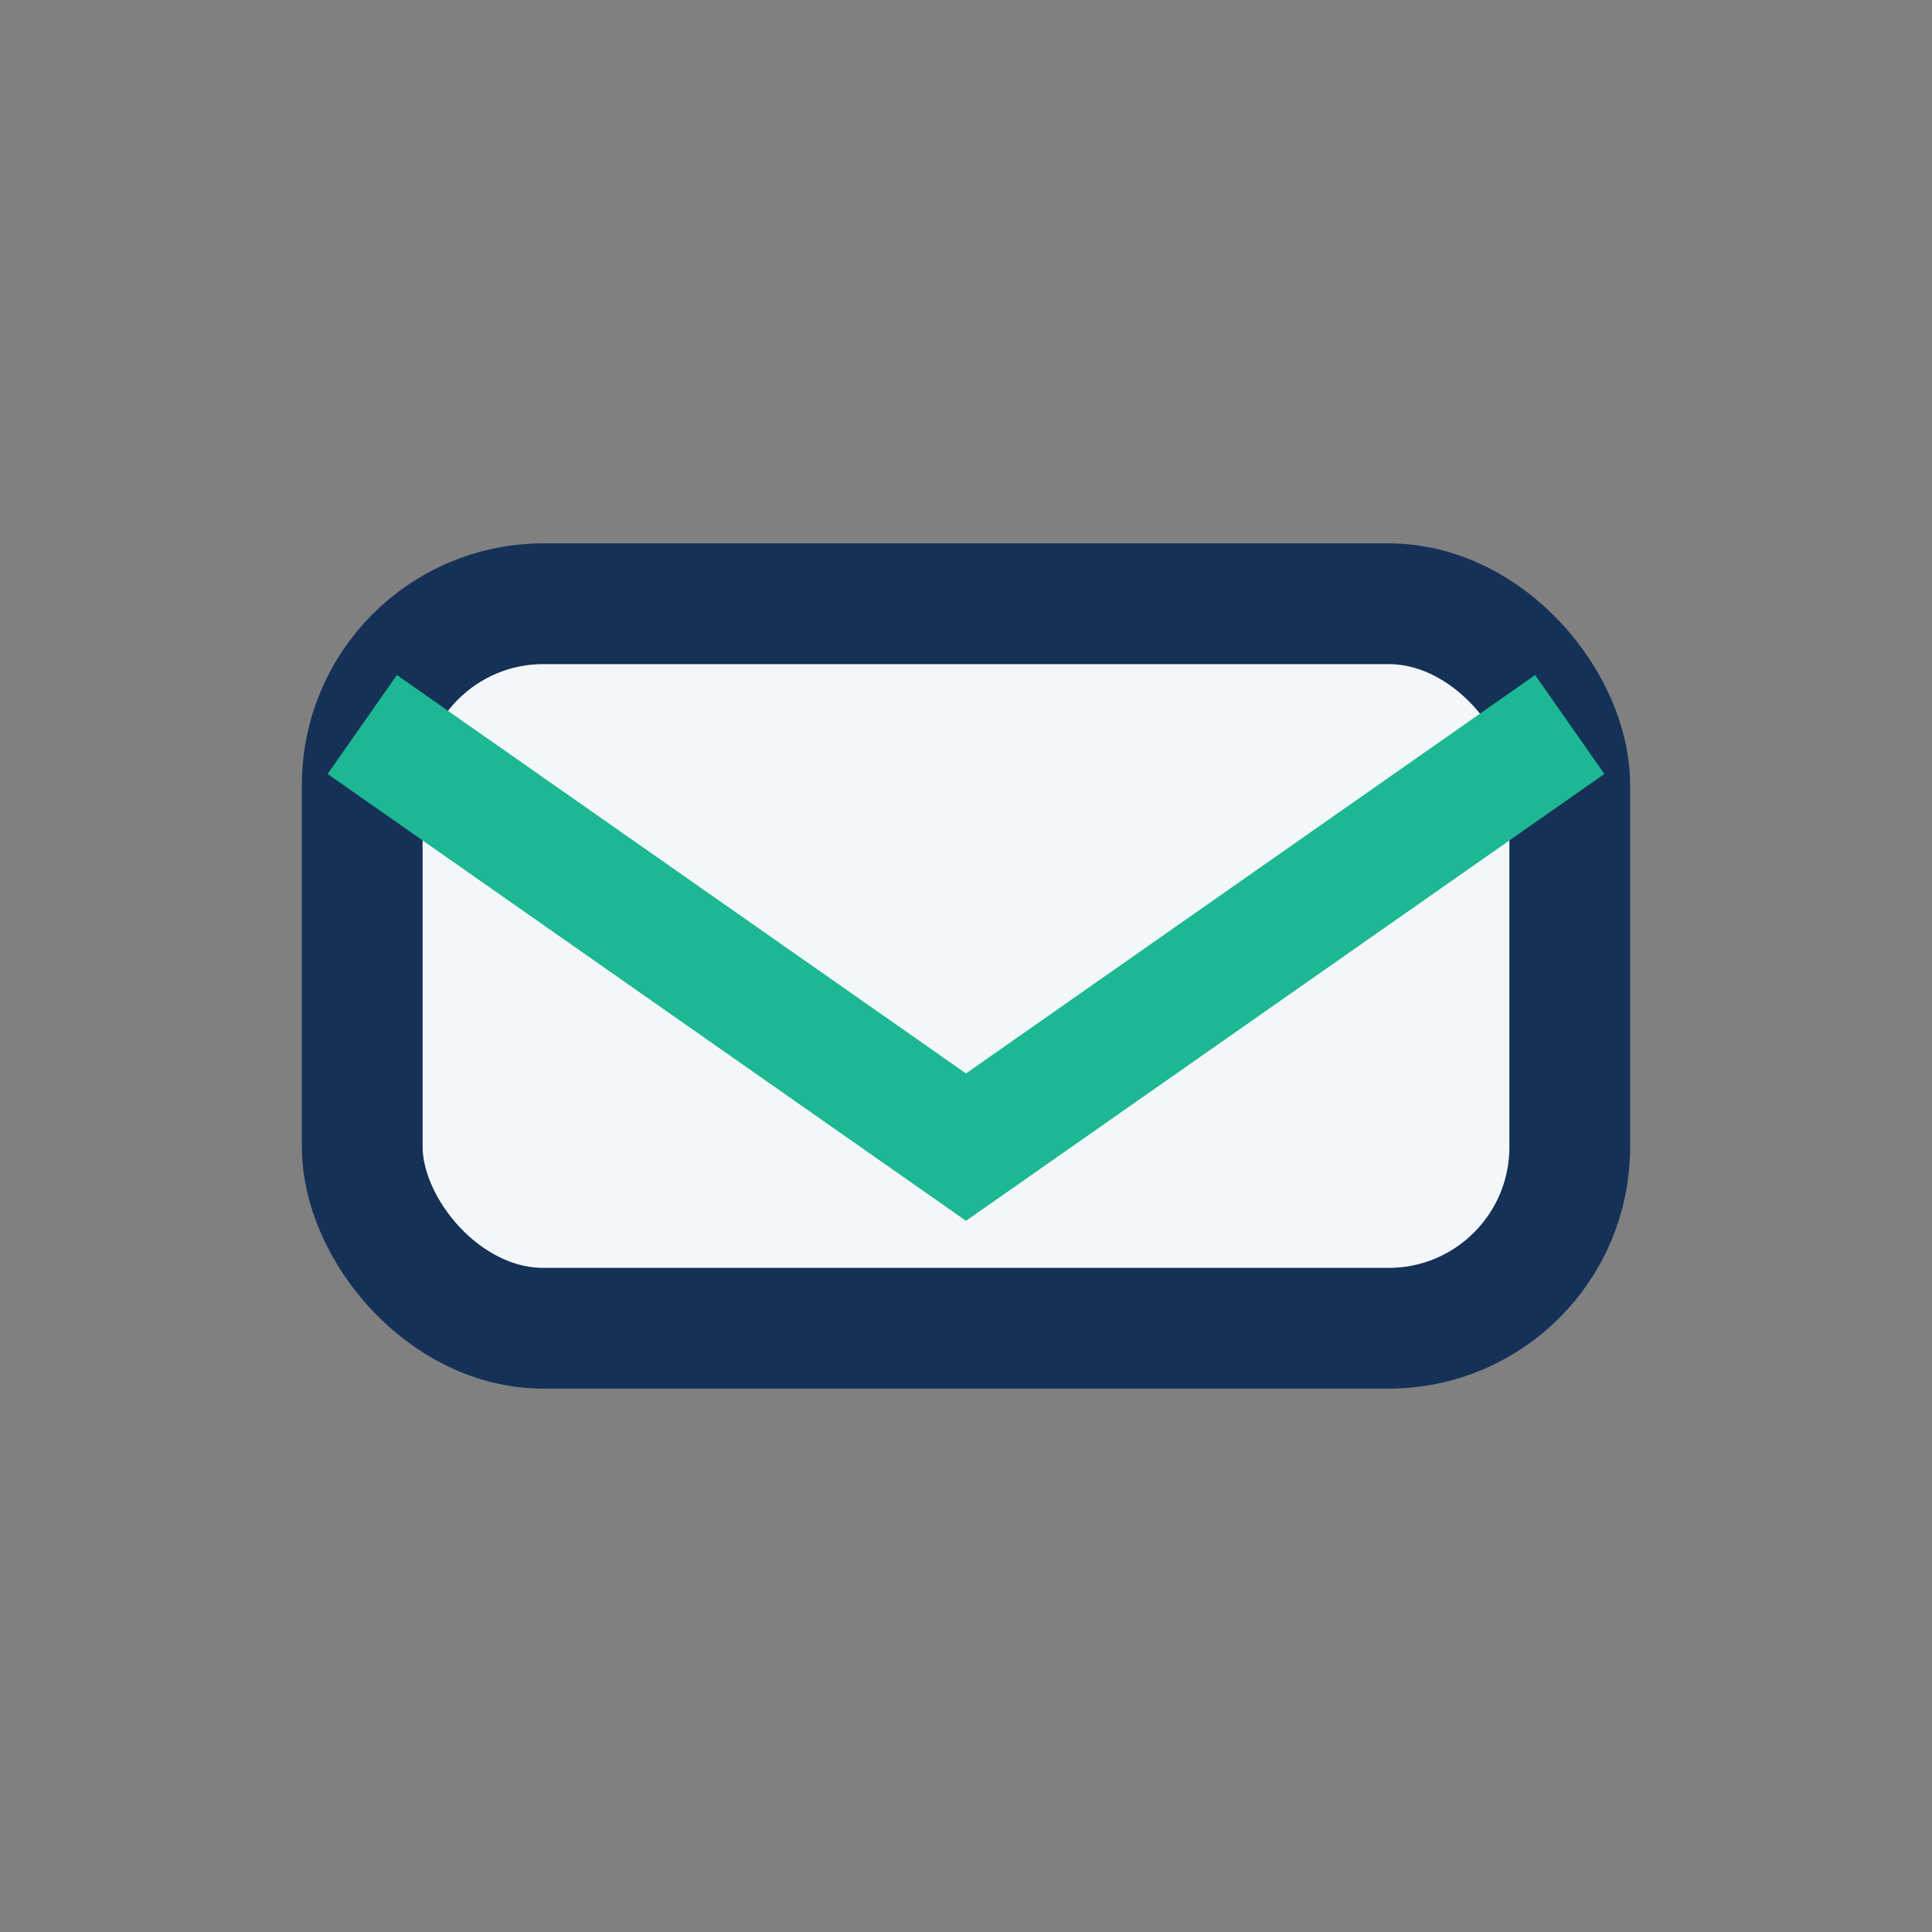
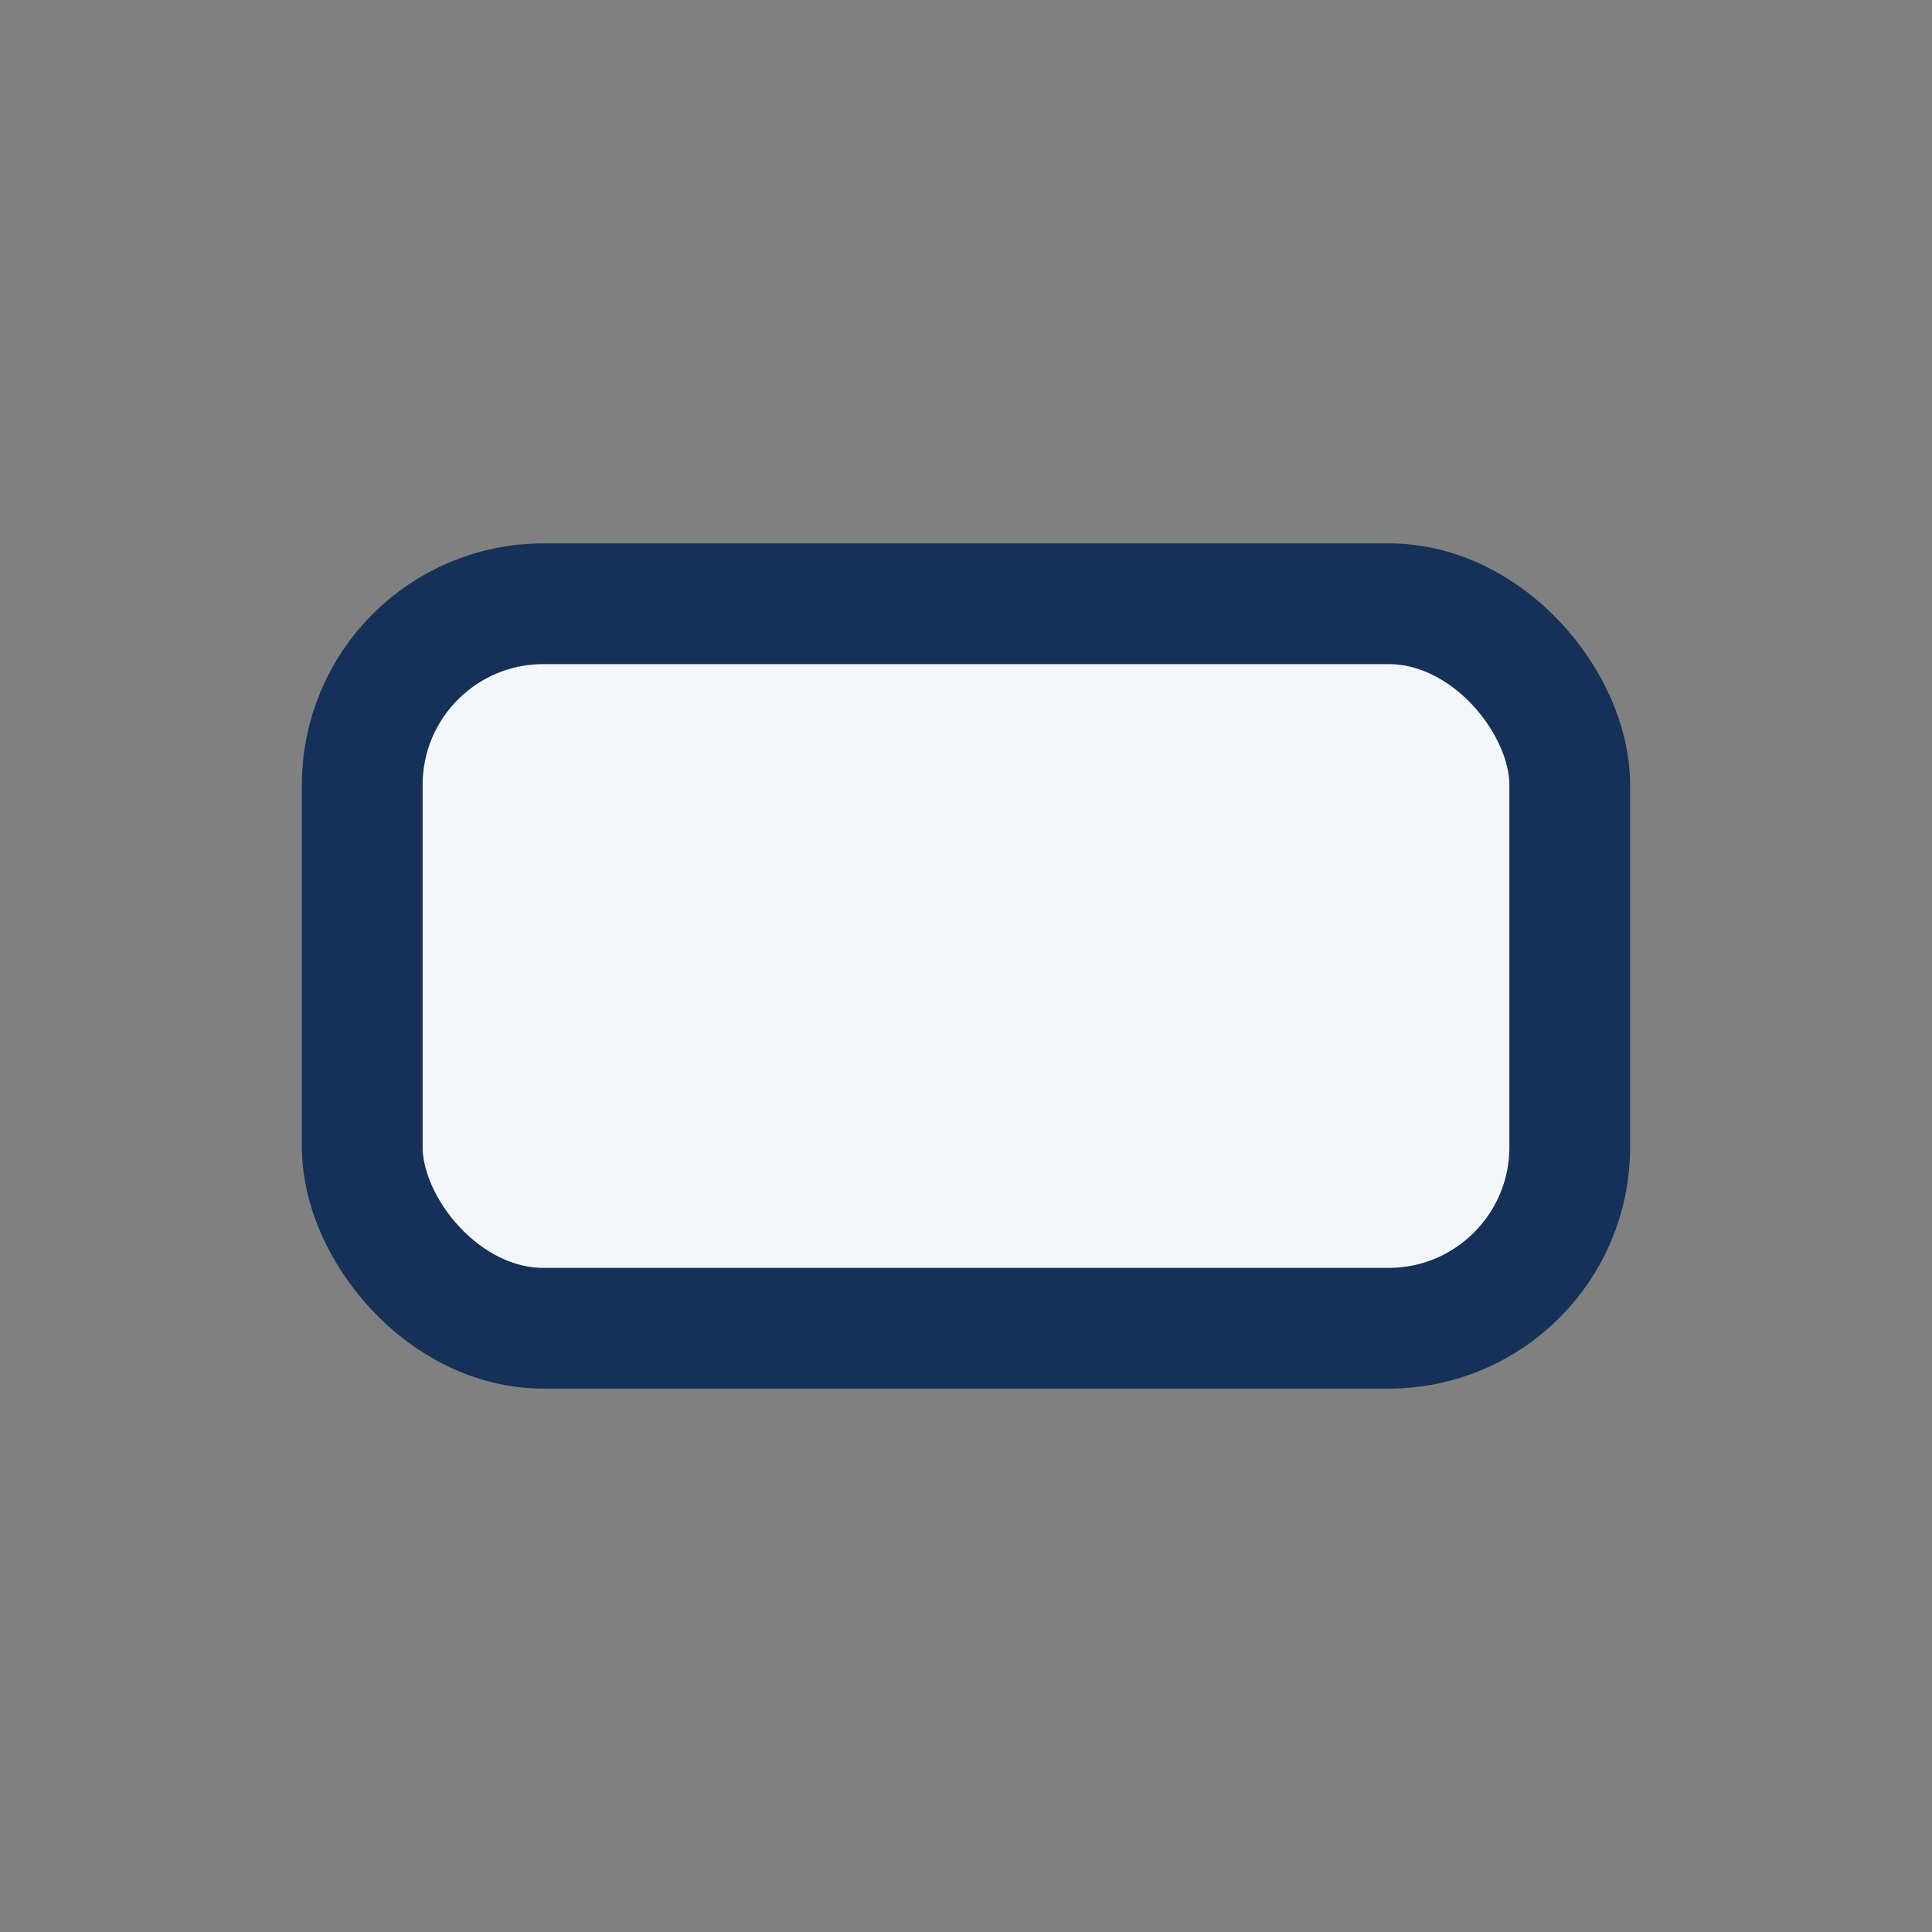
<svg xmlns="http://www.w3.org/2000/svg" width="32" height="32" viewBox="0 0 32 32">
  <rect x="0" y="0" width="32" height="32" fill="#808080" stroke="none" />
  <rect x="6" y="10" width="20" height="12" rx="3" fill="#F3F7FA" stroke="#153158" stroke-width="2" />
-   <path d="M6 12l10 7 10-7" stroke="#1DB893" stroke-width="2" fill="none" />
</svg>